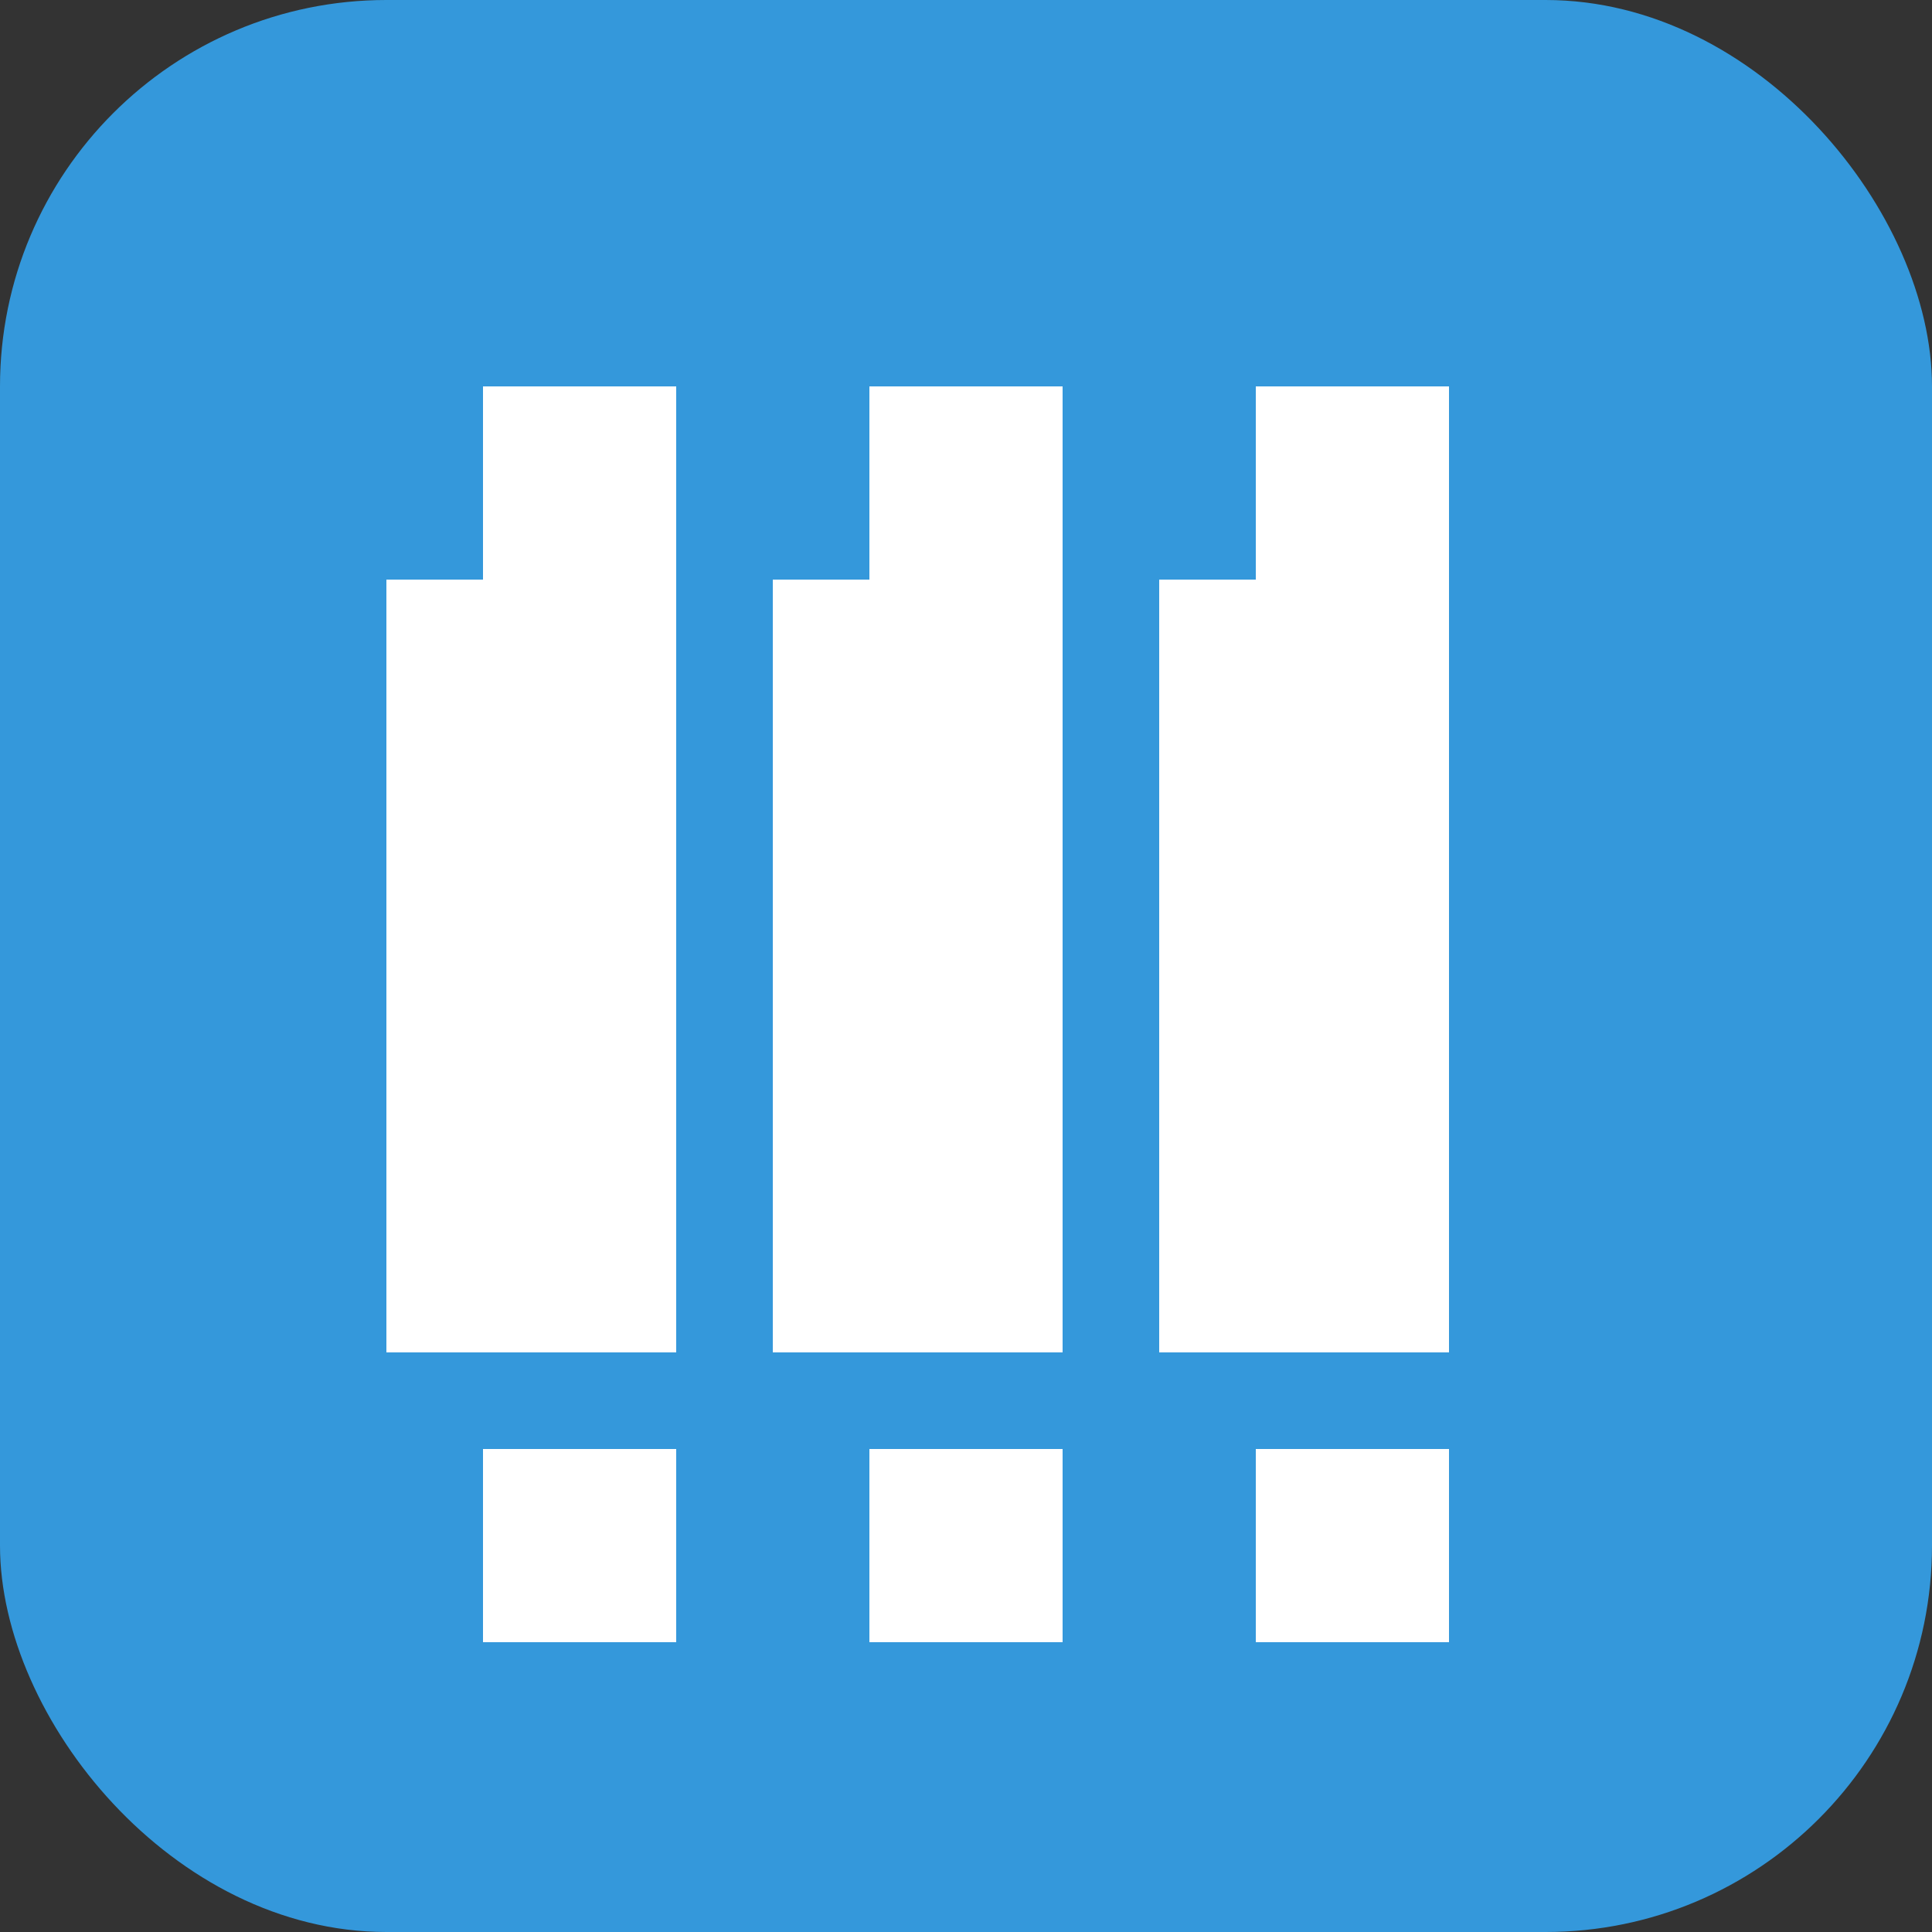
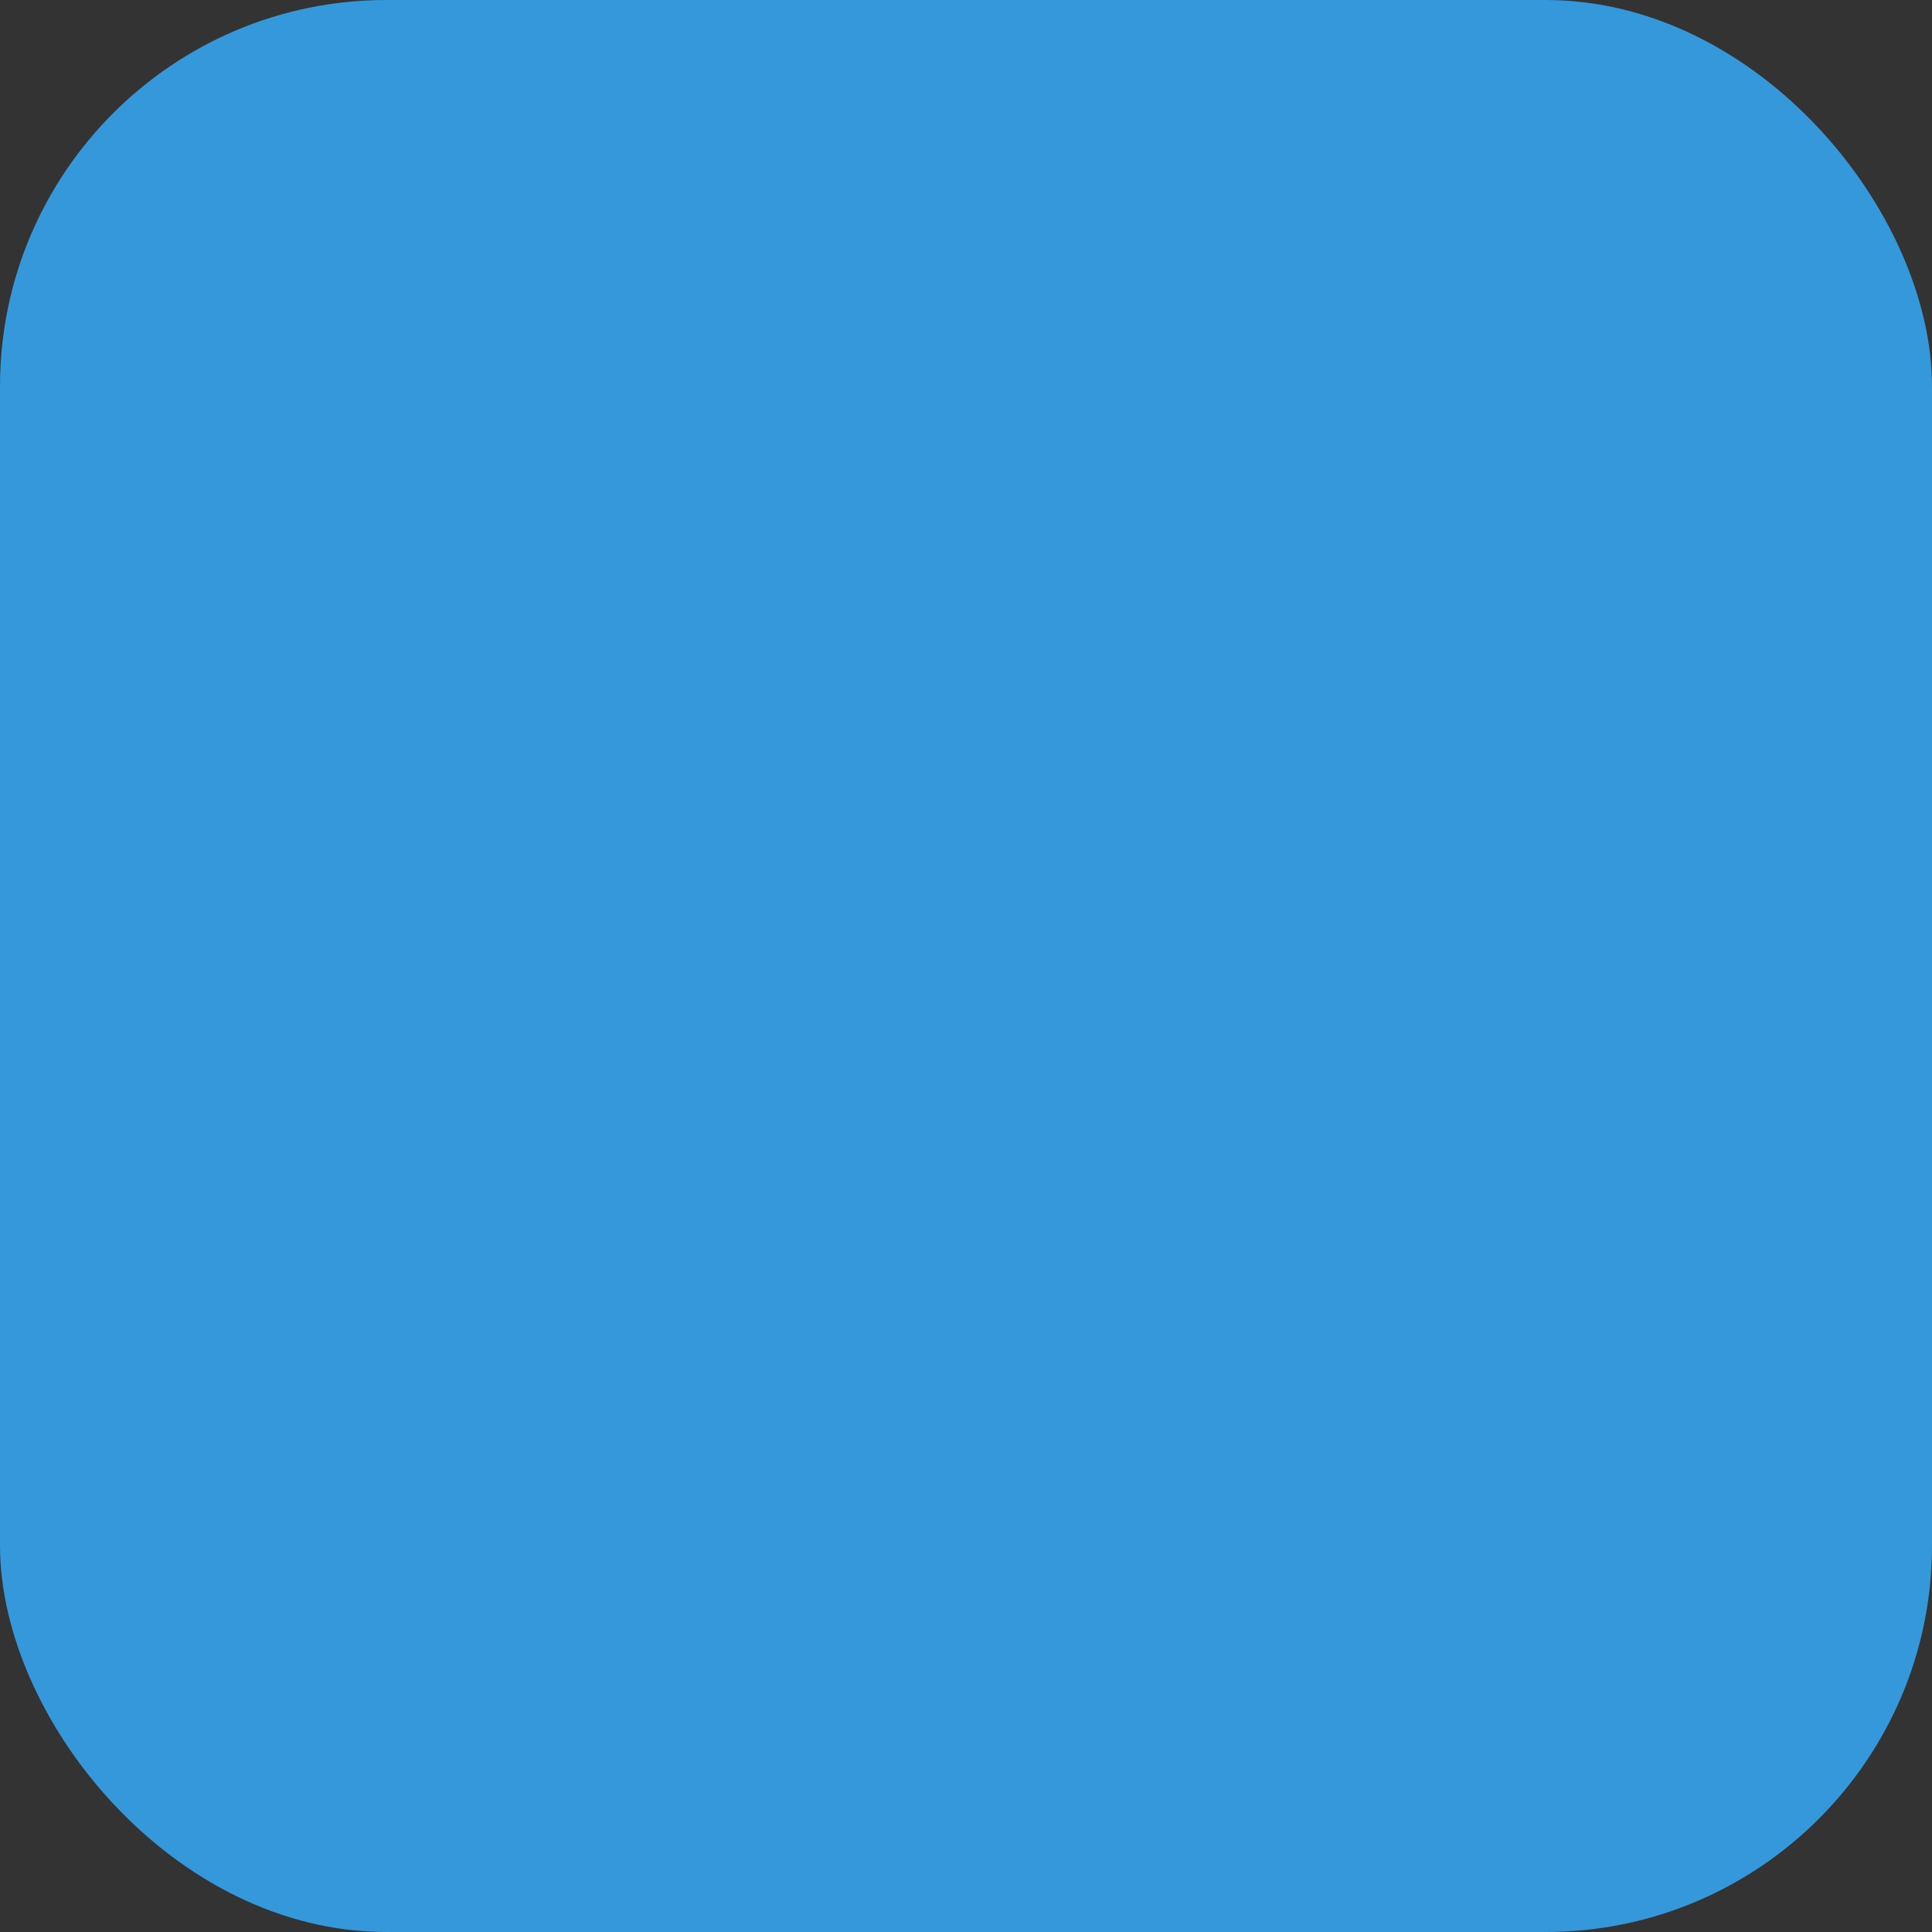
<svg xmlns="http://www.w3.org/2000/svg" width="40" height="40" viewBox="0 0 40 40" fill="none">
  <rect x="0" y="0" width="40" height="40" fill="#333333" stroke="none" />
  <rect width="40" height="40" rx="8" fill="#3498db" />
-   <path d="M8 12h6v16H8V12zm8 0h6v16h-6V12zm8 0h6v16h-6V12z" fill="white" />
-   <path d="M10 8h4v4h-4V8zm8 0h4v4h-4V8zm8 0h4v4h-4V8z" fill="white" />
-   <path d="M10 30h4v4h-4v-4zm8 0h4v4h-4v-4zm8 0h4v4h-4v-4z" fill="white" />
</svg>